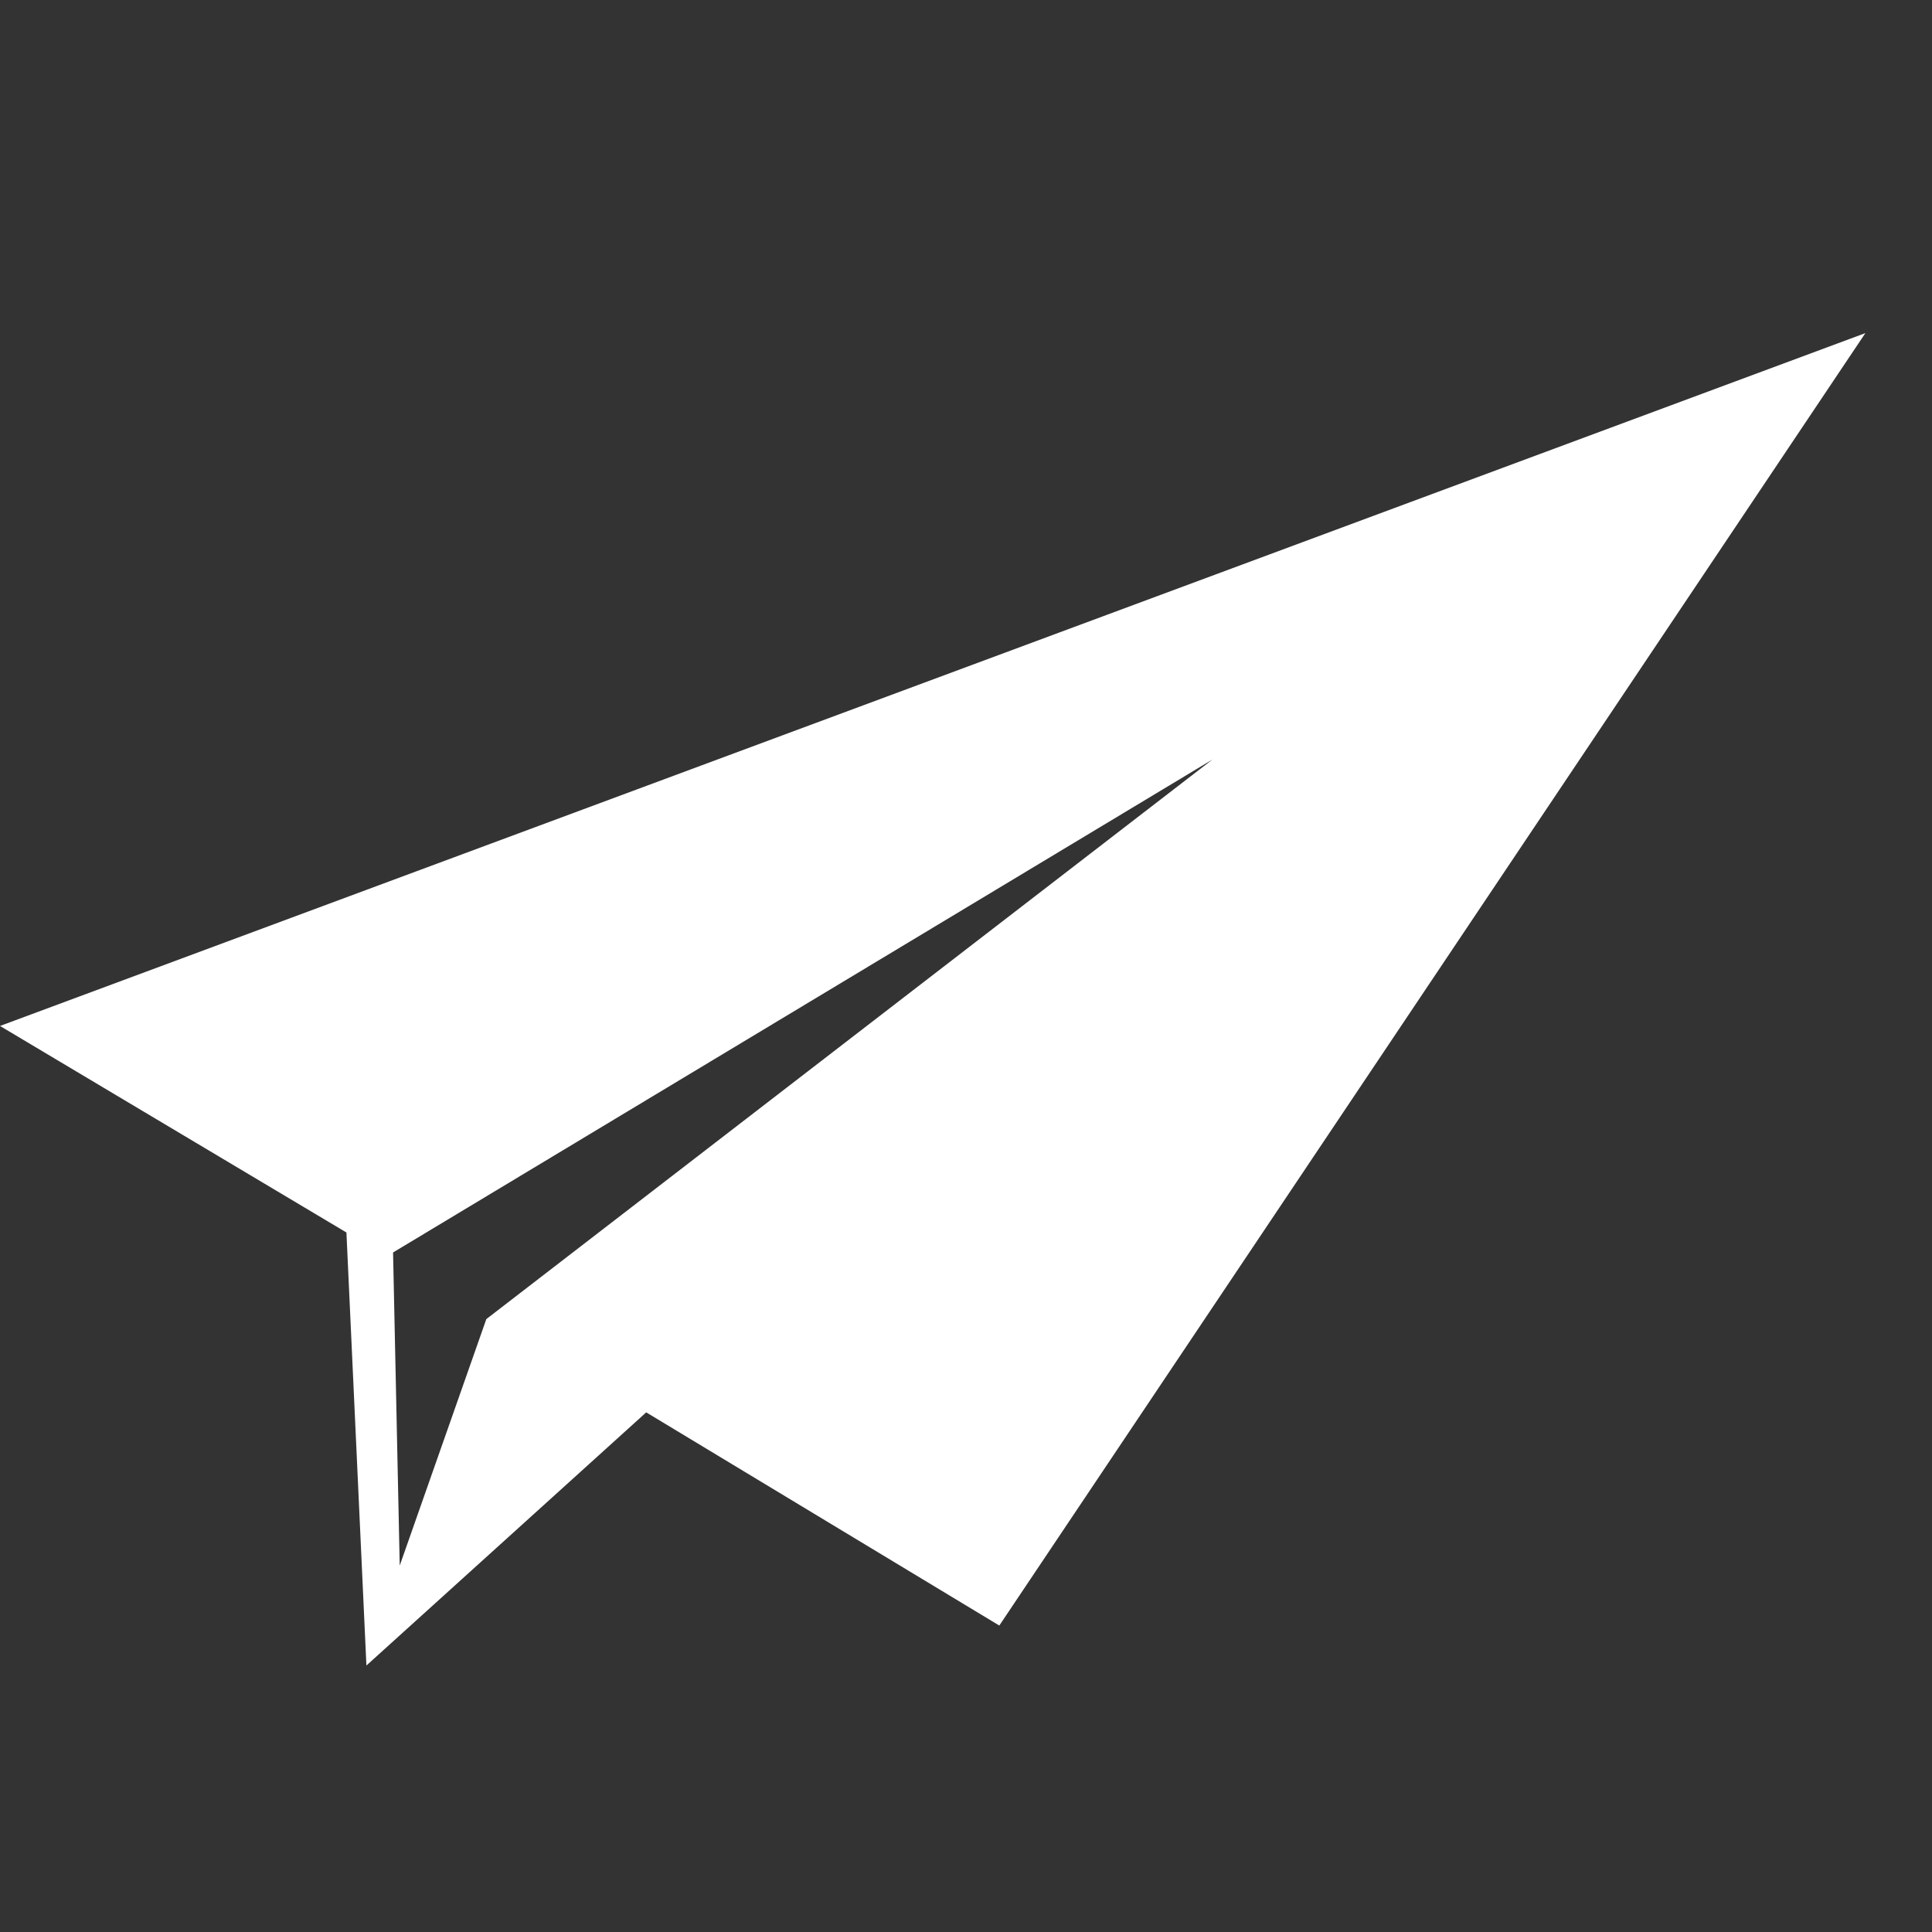
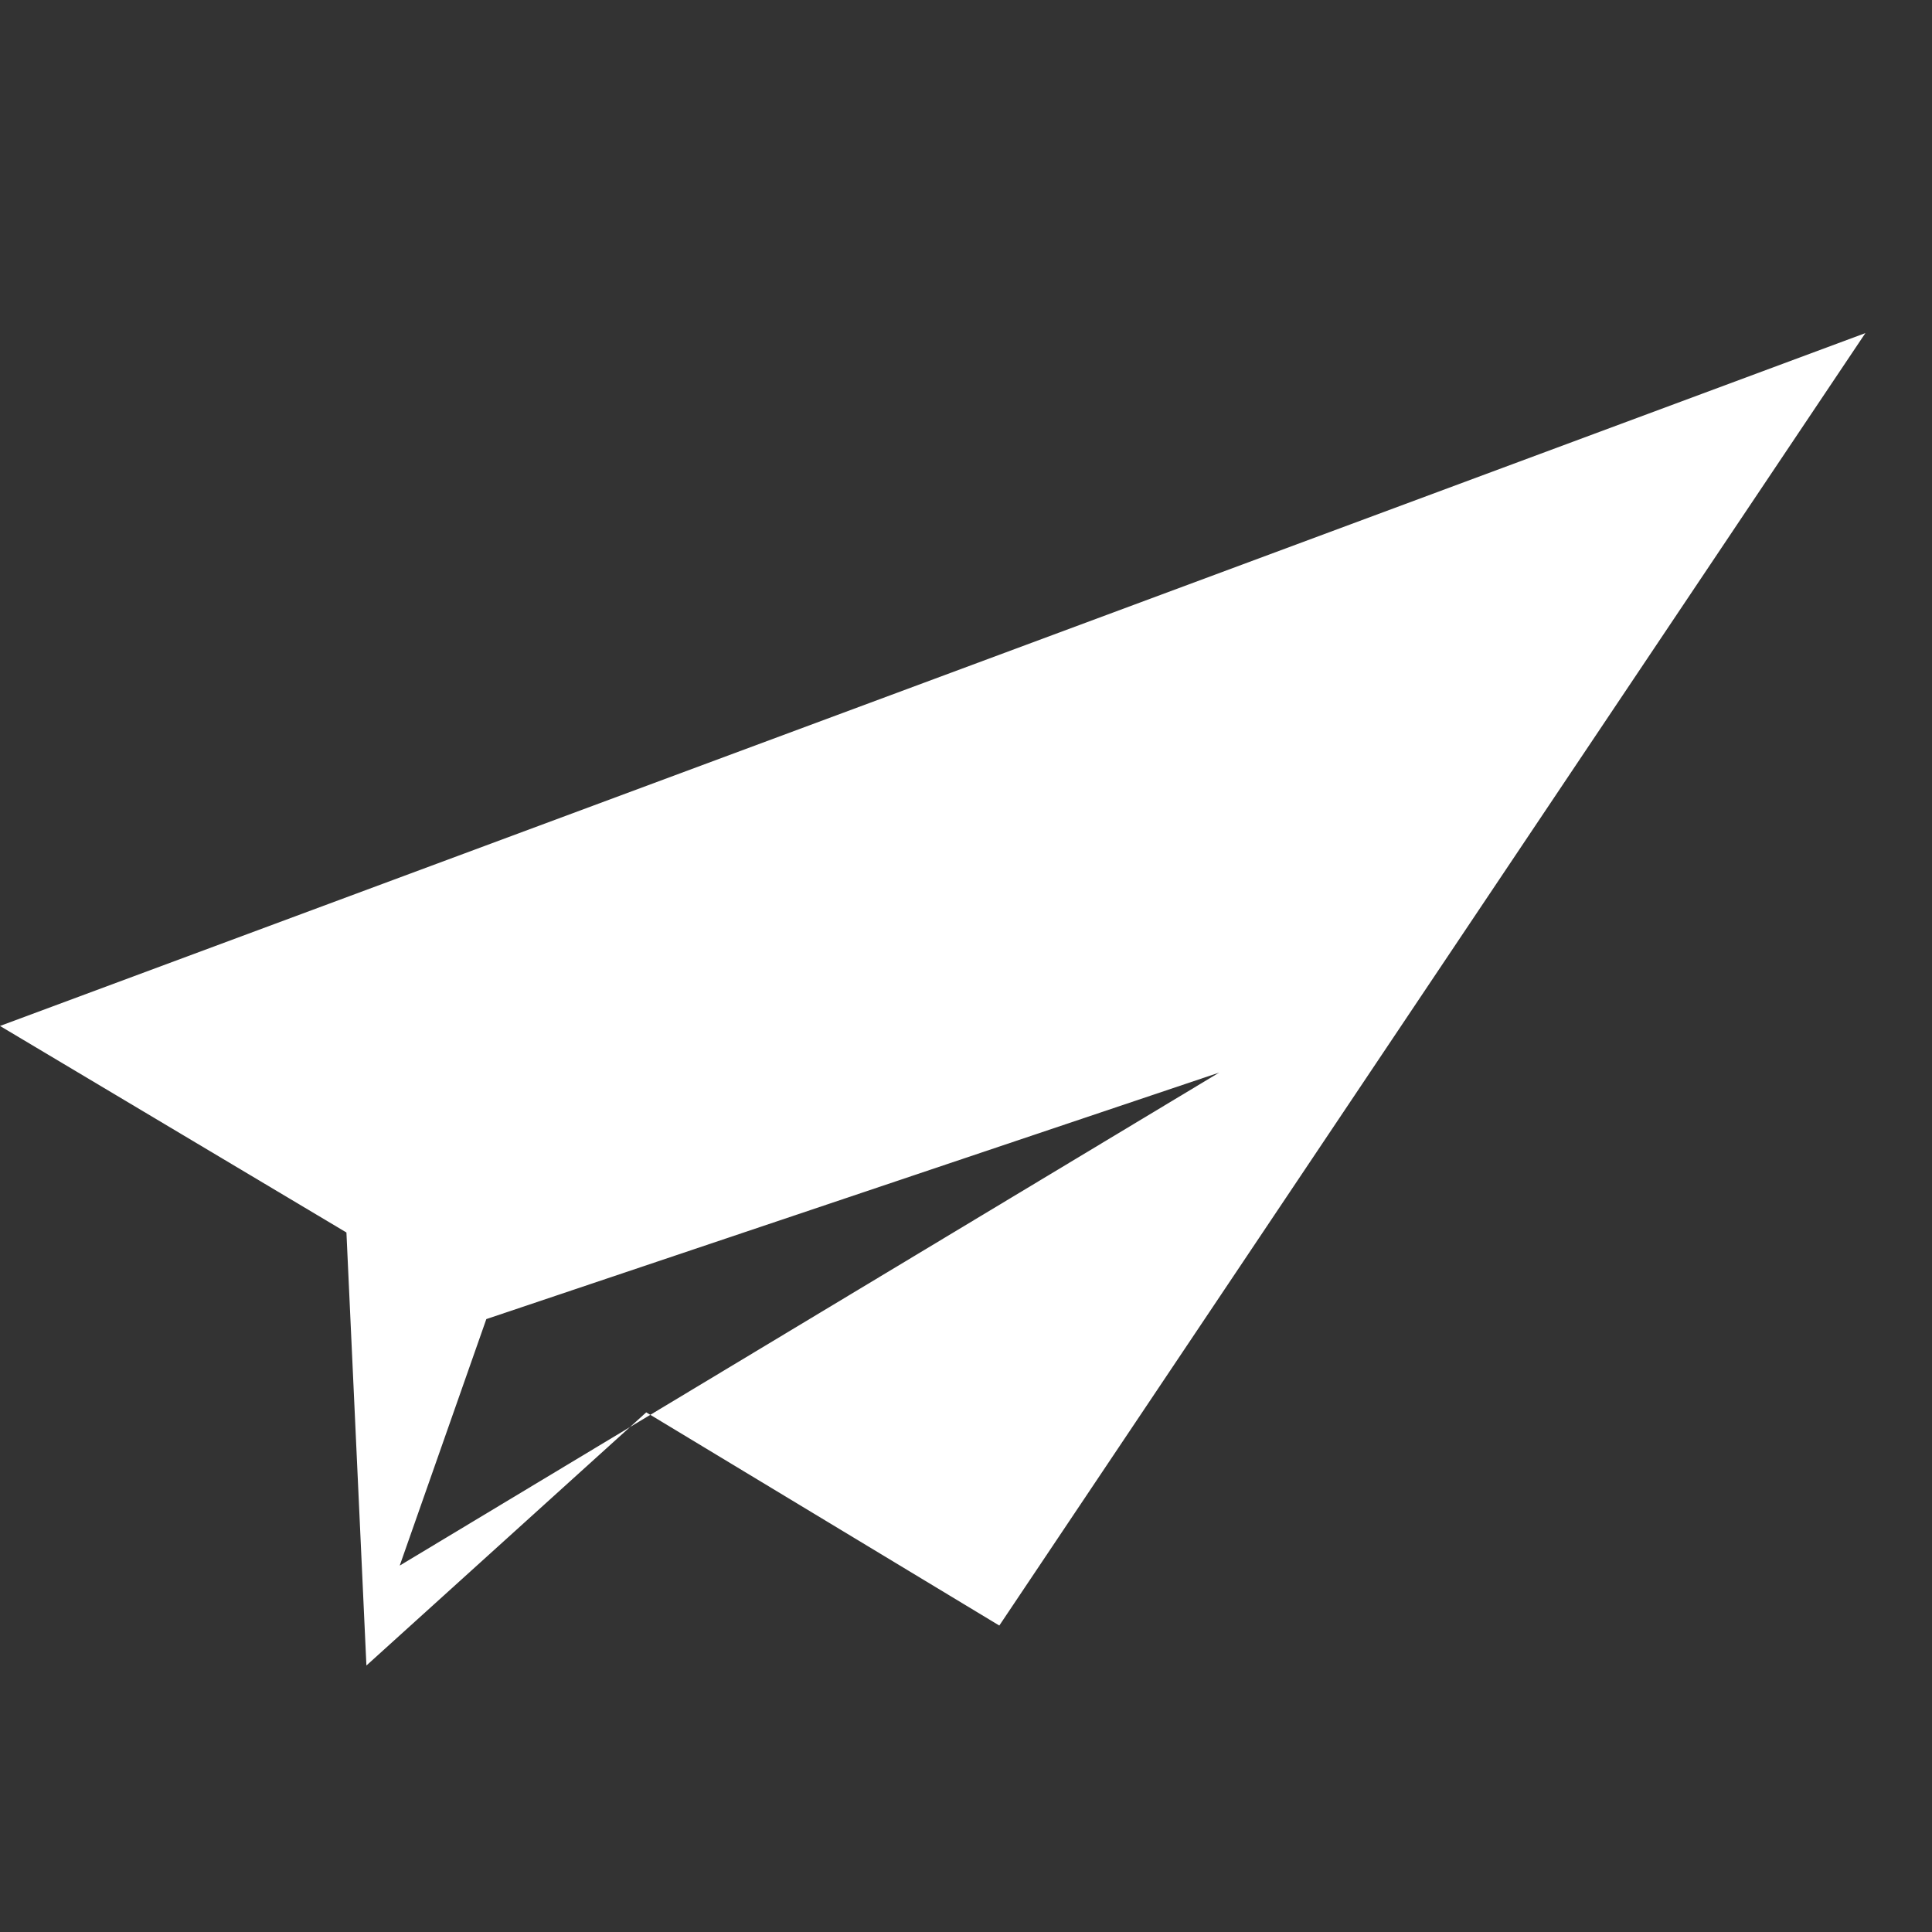
<svg xmlns="http://www.w3.org/2000/svg" version="1.1" baseProfile="tiny" id="newsletter_1_" x="0px" y="0px" width="29" height="29" viewBox="0 0 29 29" xml:space="preserve">
  <rect x="0" y="0" width="29" height="29" fill="#333333" stroke="none" />
  <g id="submit_icon">
-     <path fill-rule="evenodd" fill="#FFFFFF" d="M0,15.4l5.2,3.1L5.5,25l4.2-3.8l5.3,3.2L28,5L0,15.4z M7.3,19.8L6,23.5l-0.1-4.7   l12.3-7.4L7.3,19.8z" />
+     <path fill-rule="evenodd" fill="#FFFFFF" d="M0,15.4l5.2,3.1L5.5,25l4.2-3.8l5.3,3.2L28,5L0,15.4z M7.3,19.8L6,23.5l12.3-7.4L7.3,19.8z" />
  </g>
</svg>